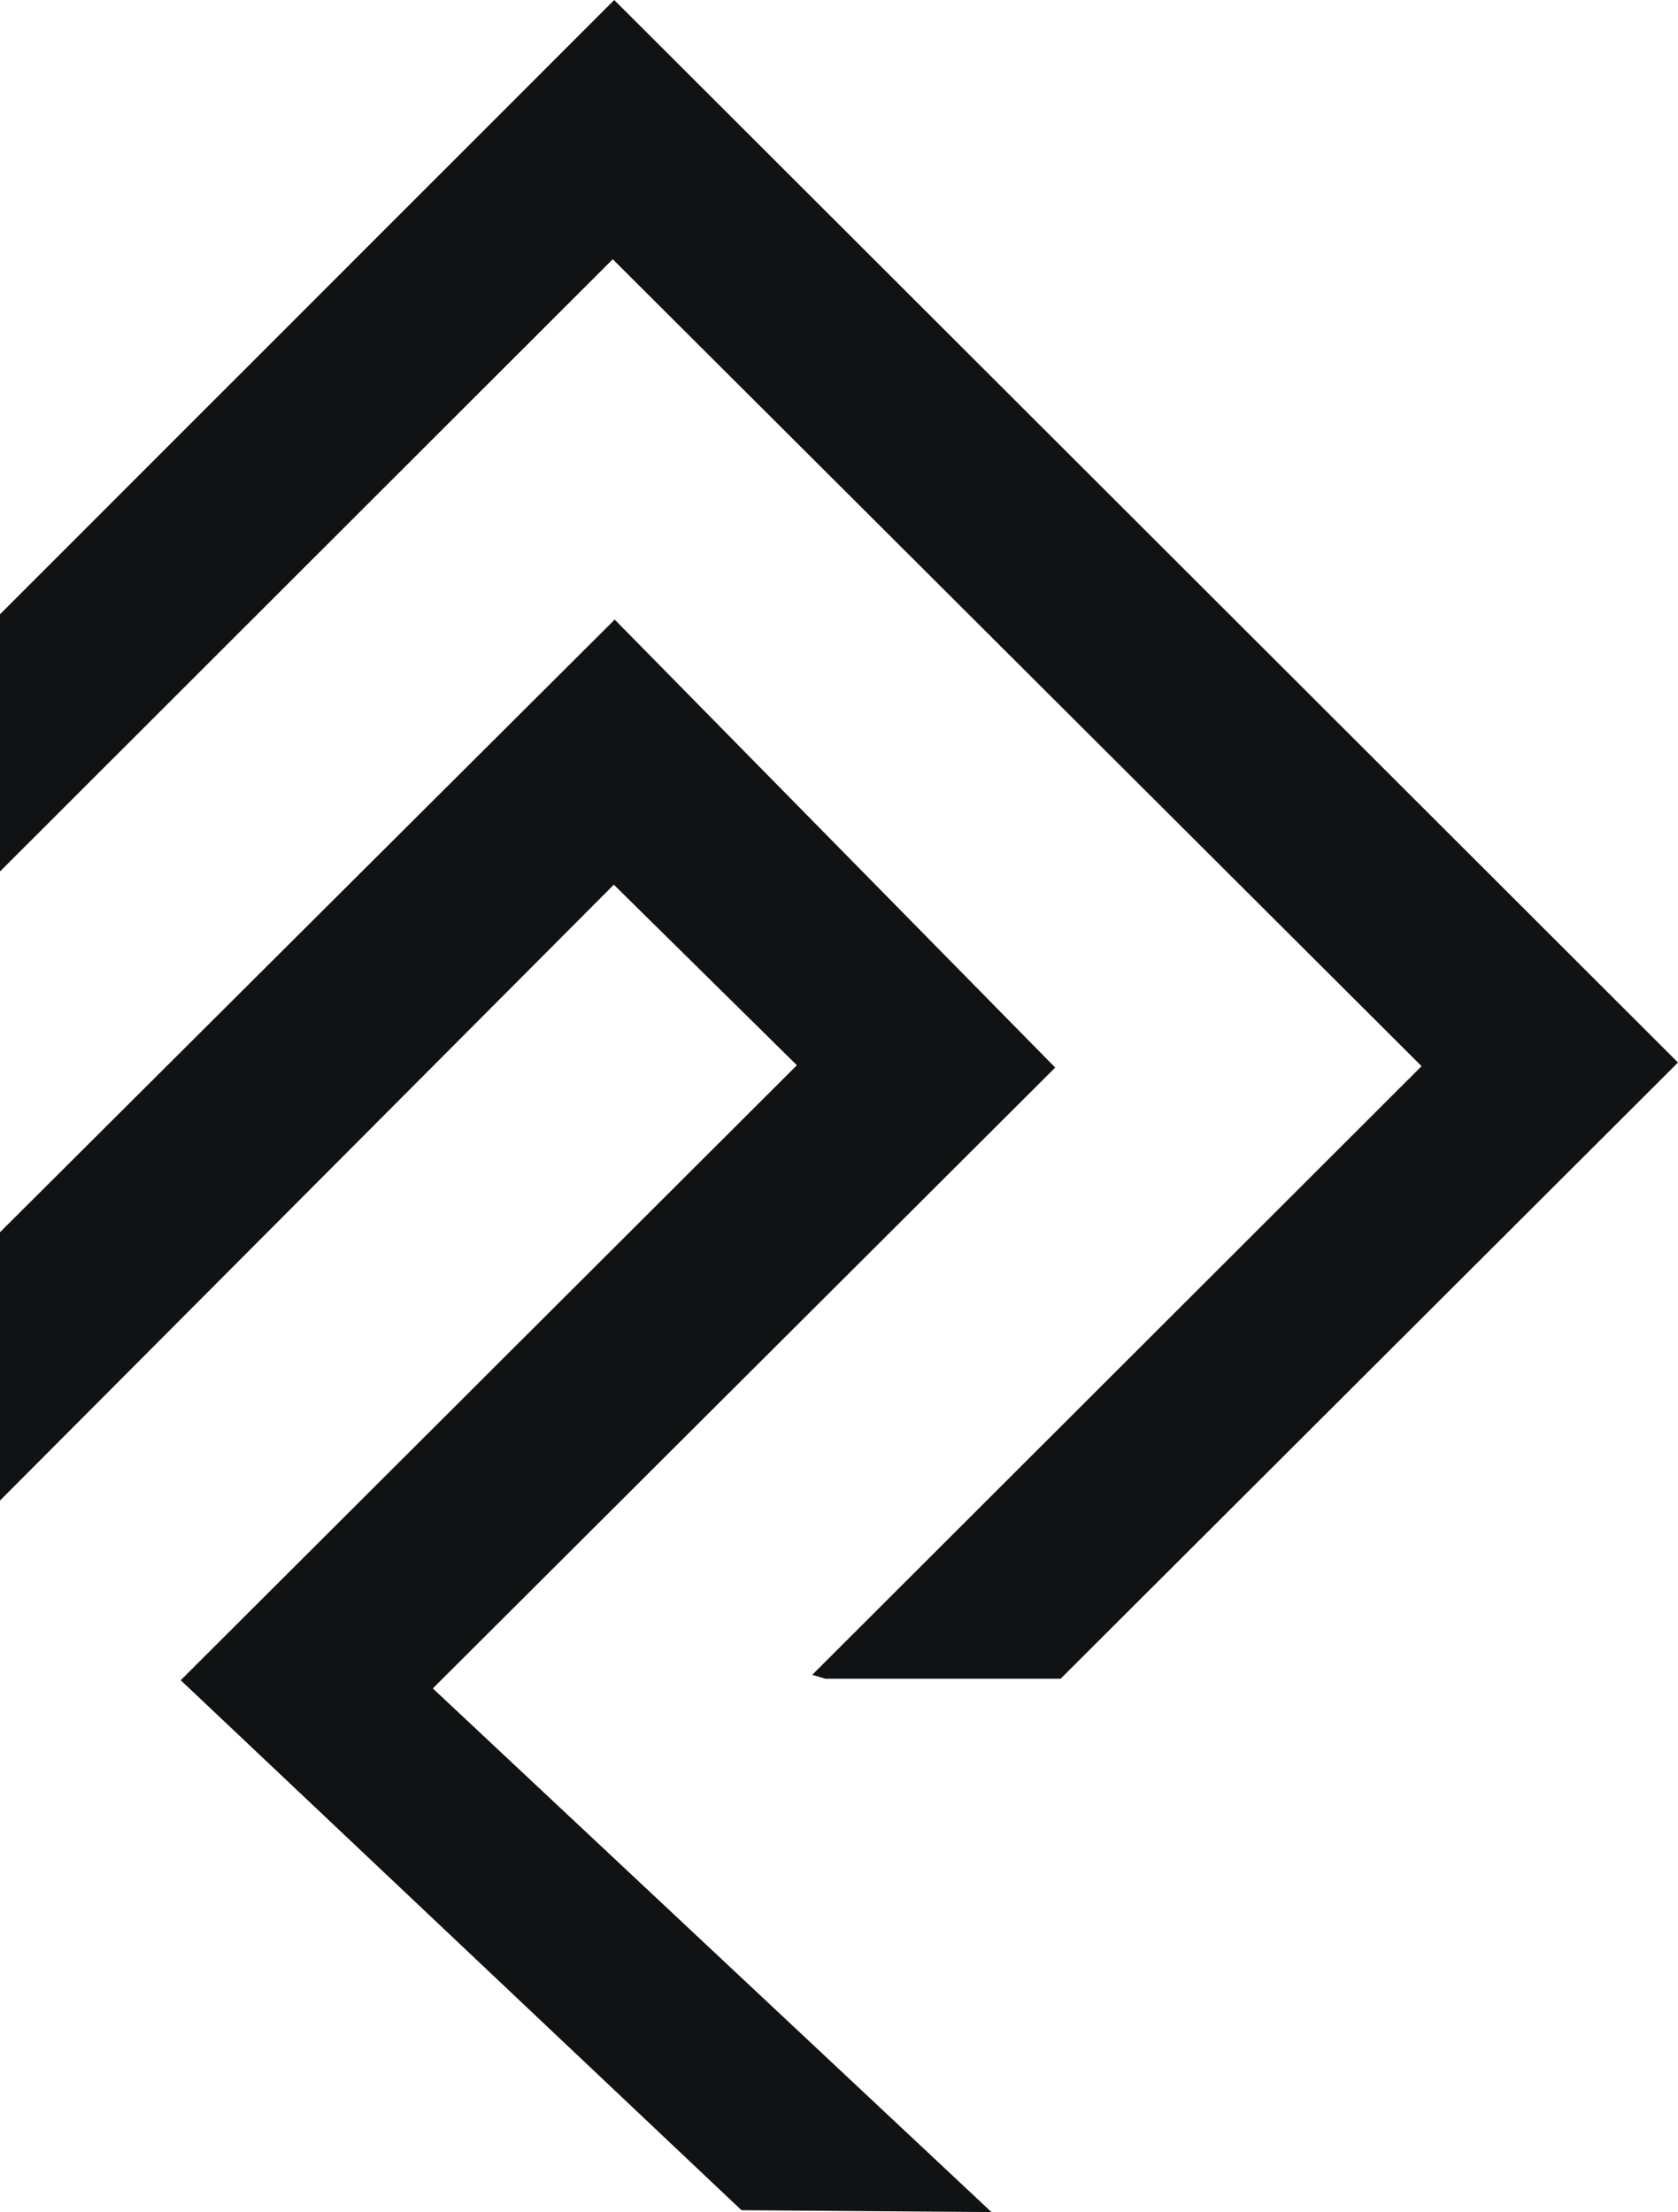
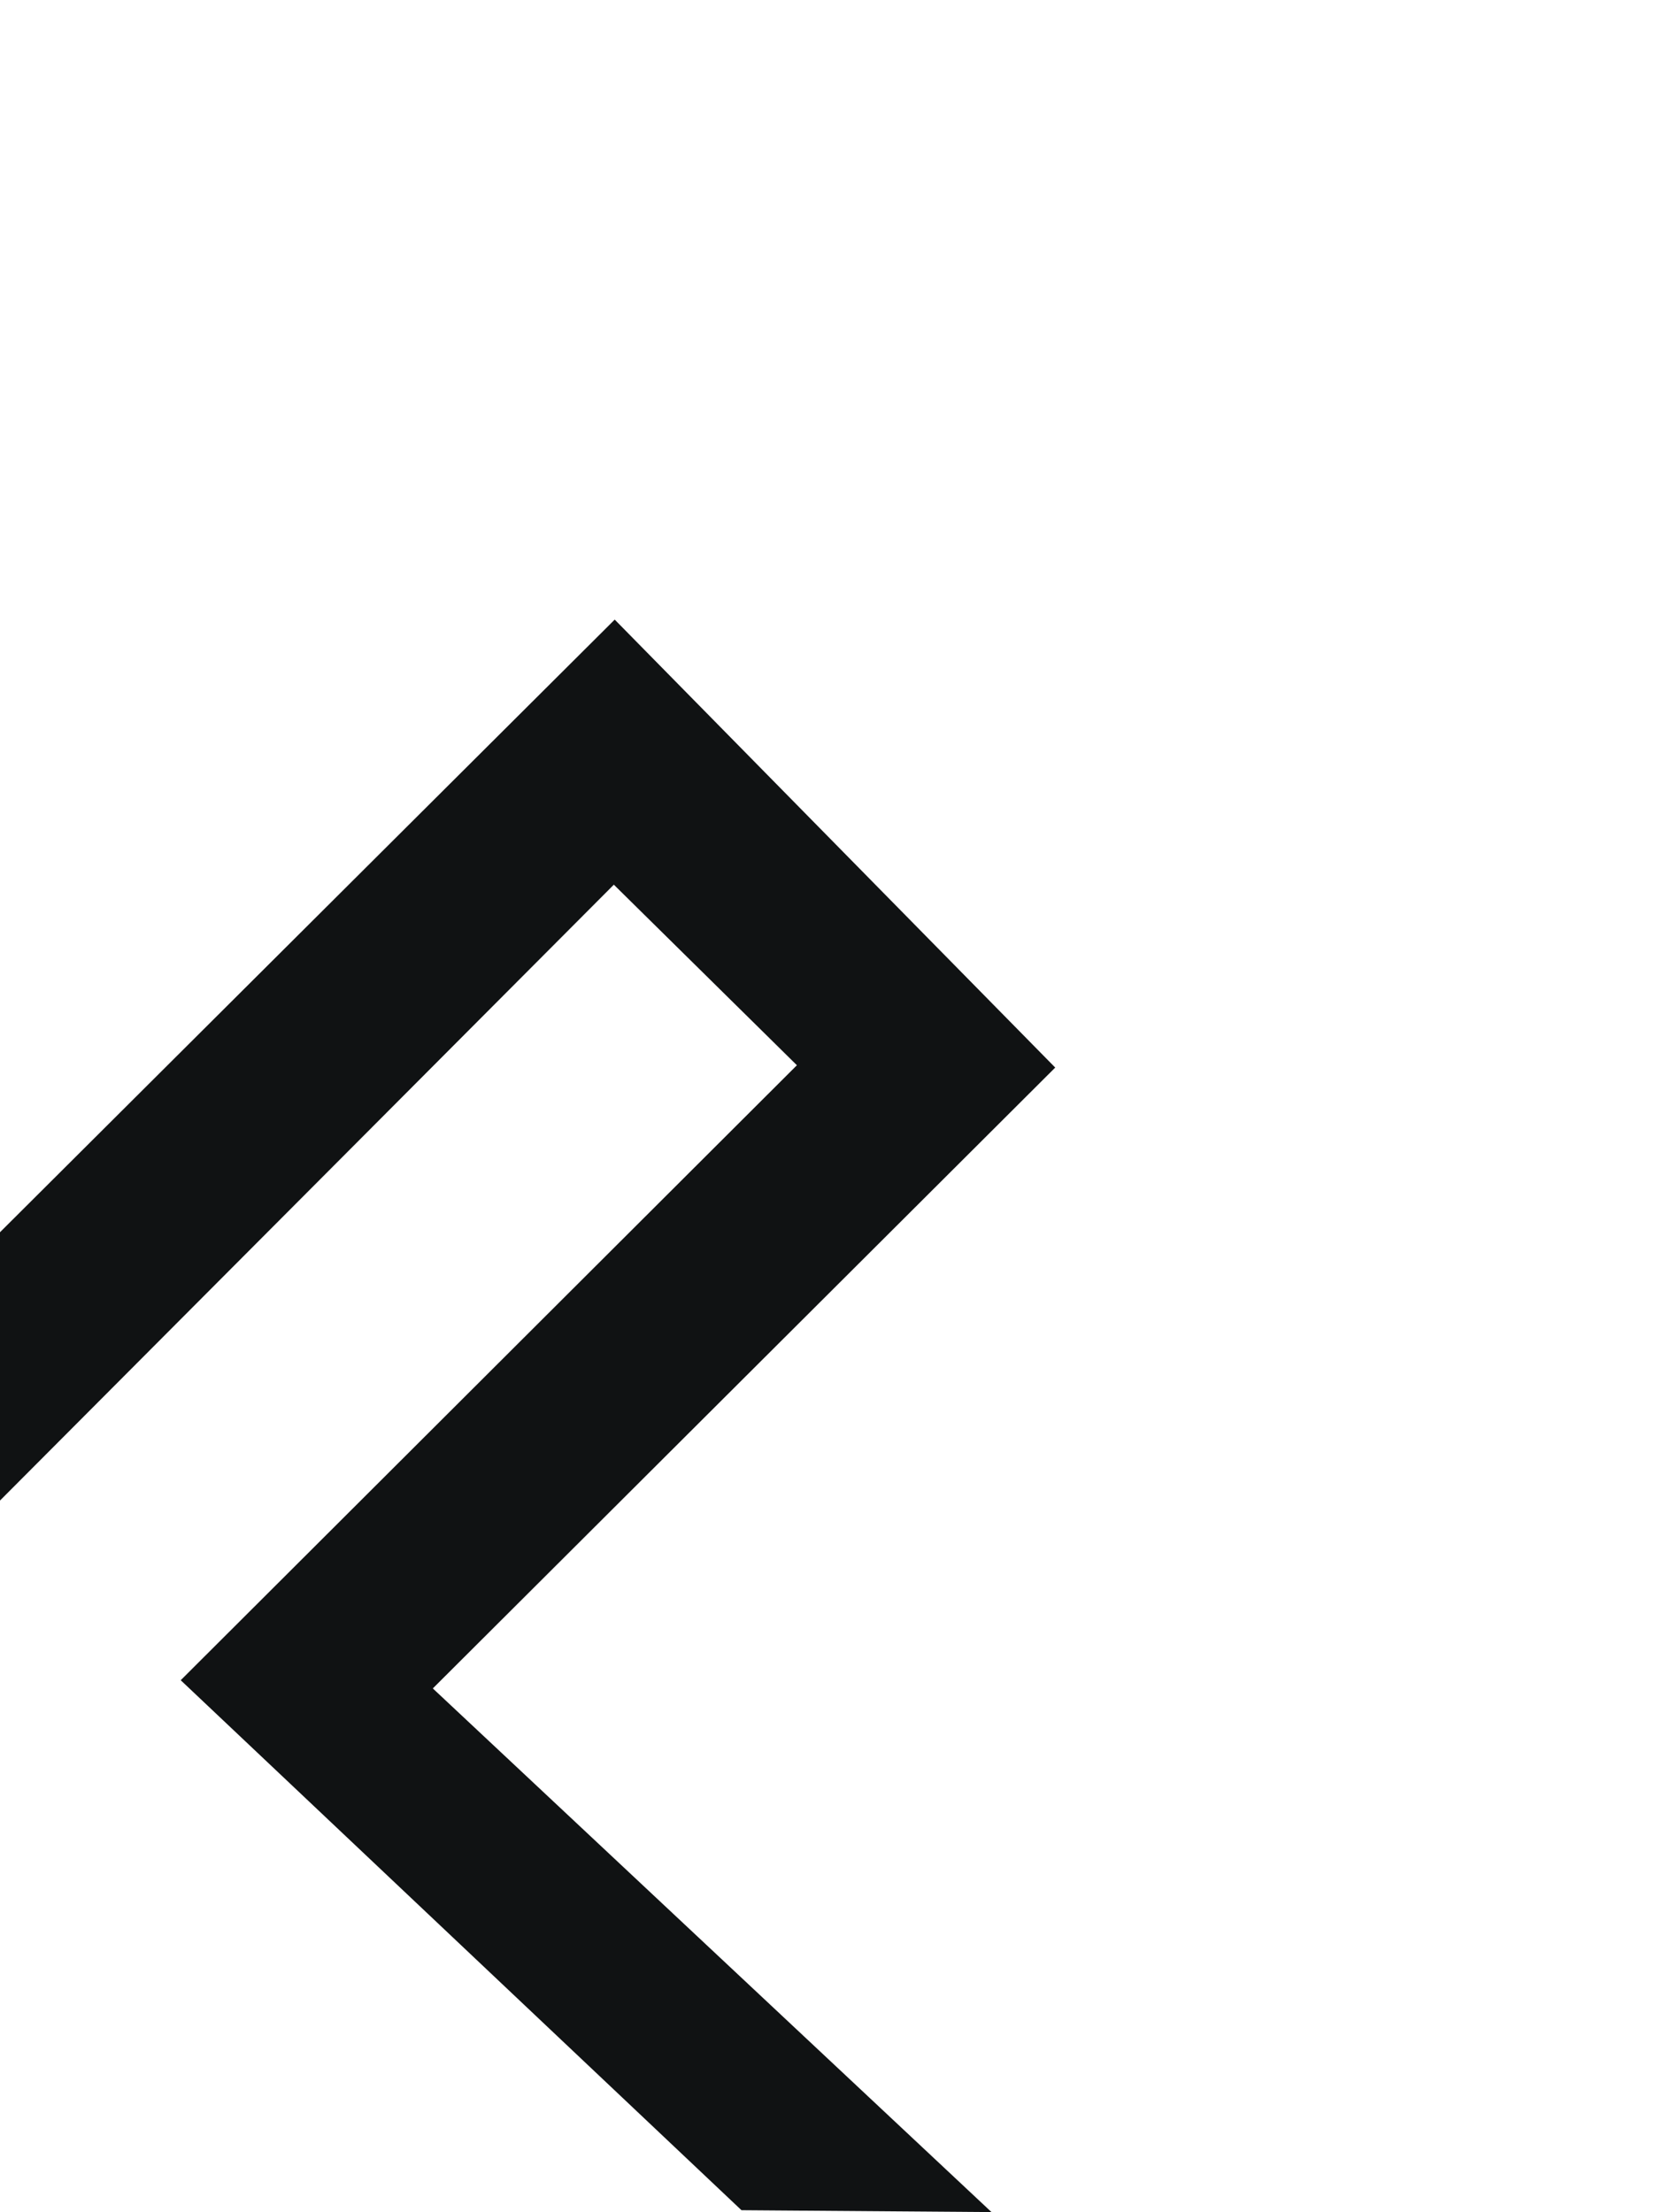
<svg xmlns="http://www.w3.org/2000/svg" id="Layer_1" viewBox="0 0 147.516 194.493">
  <defs>
    <style>
      .cls-1 {
        fill: #101213;
      }
    </style>
  </defs>
  <polygon class="cls-1" points="92.767 93.864 54.04 54.477 0 108.34 0 131.932 53.964 77.784 70.057 93.659 15.887 147.73 65.184 194.327 87.163 194.493 38.05 148.451 92.767 93.864" />
-   <polygon class="cls-1" points="53.998 0 0 54.009 0 76.623 53.867 22.792 124.973 93.742 71.406 147.255 72.551 147.597 93.242 147.597 147.516 93.419 53.998 0" />
</svg>